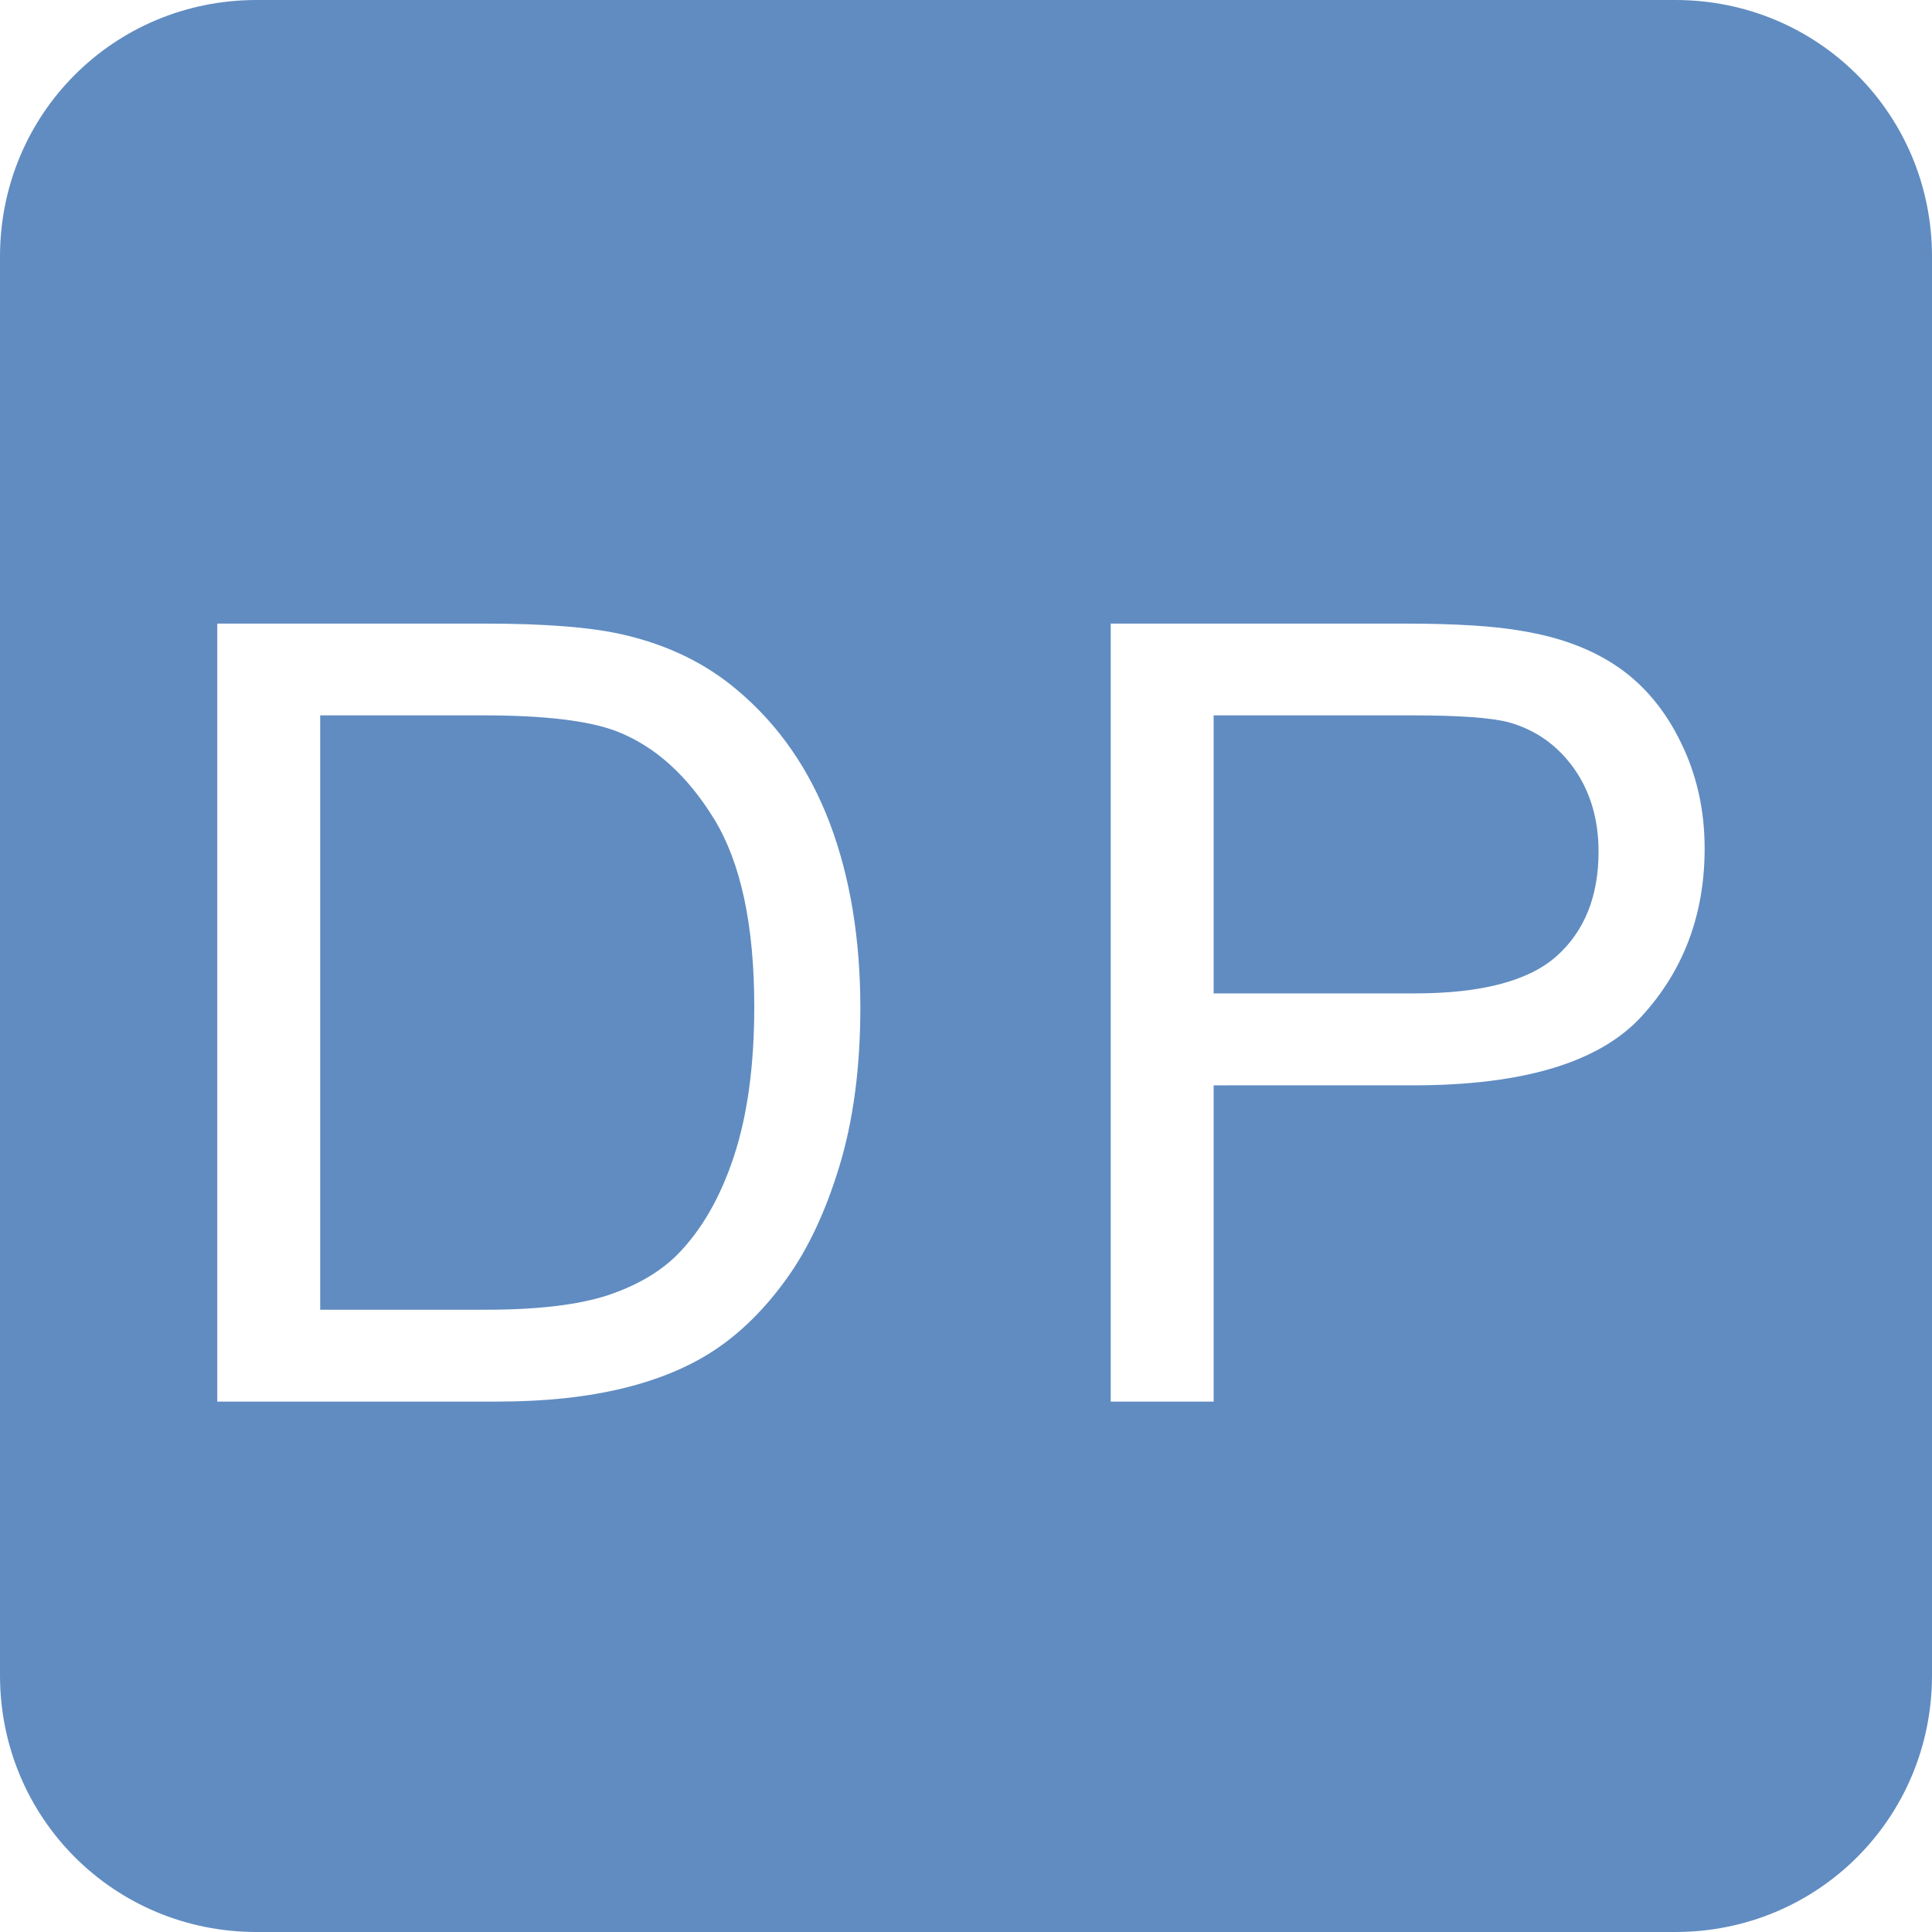
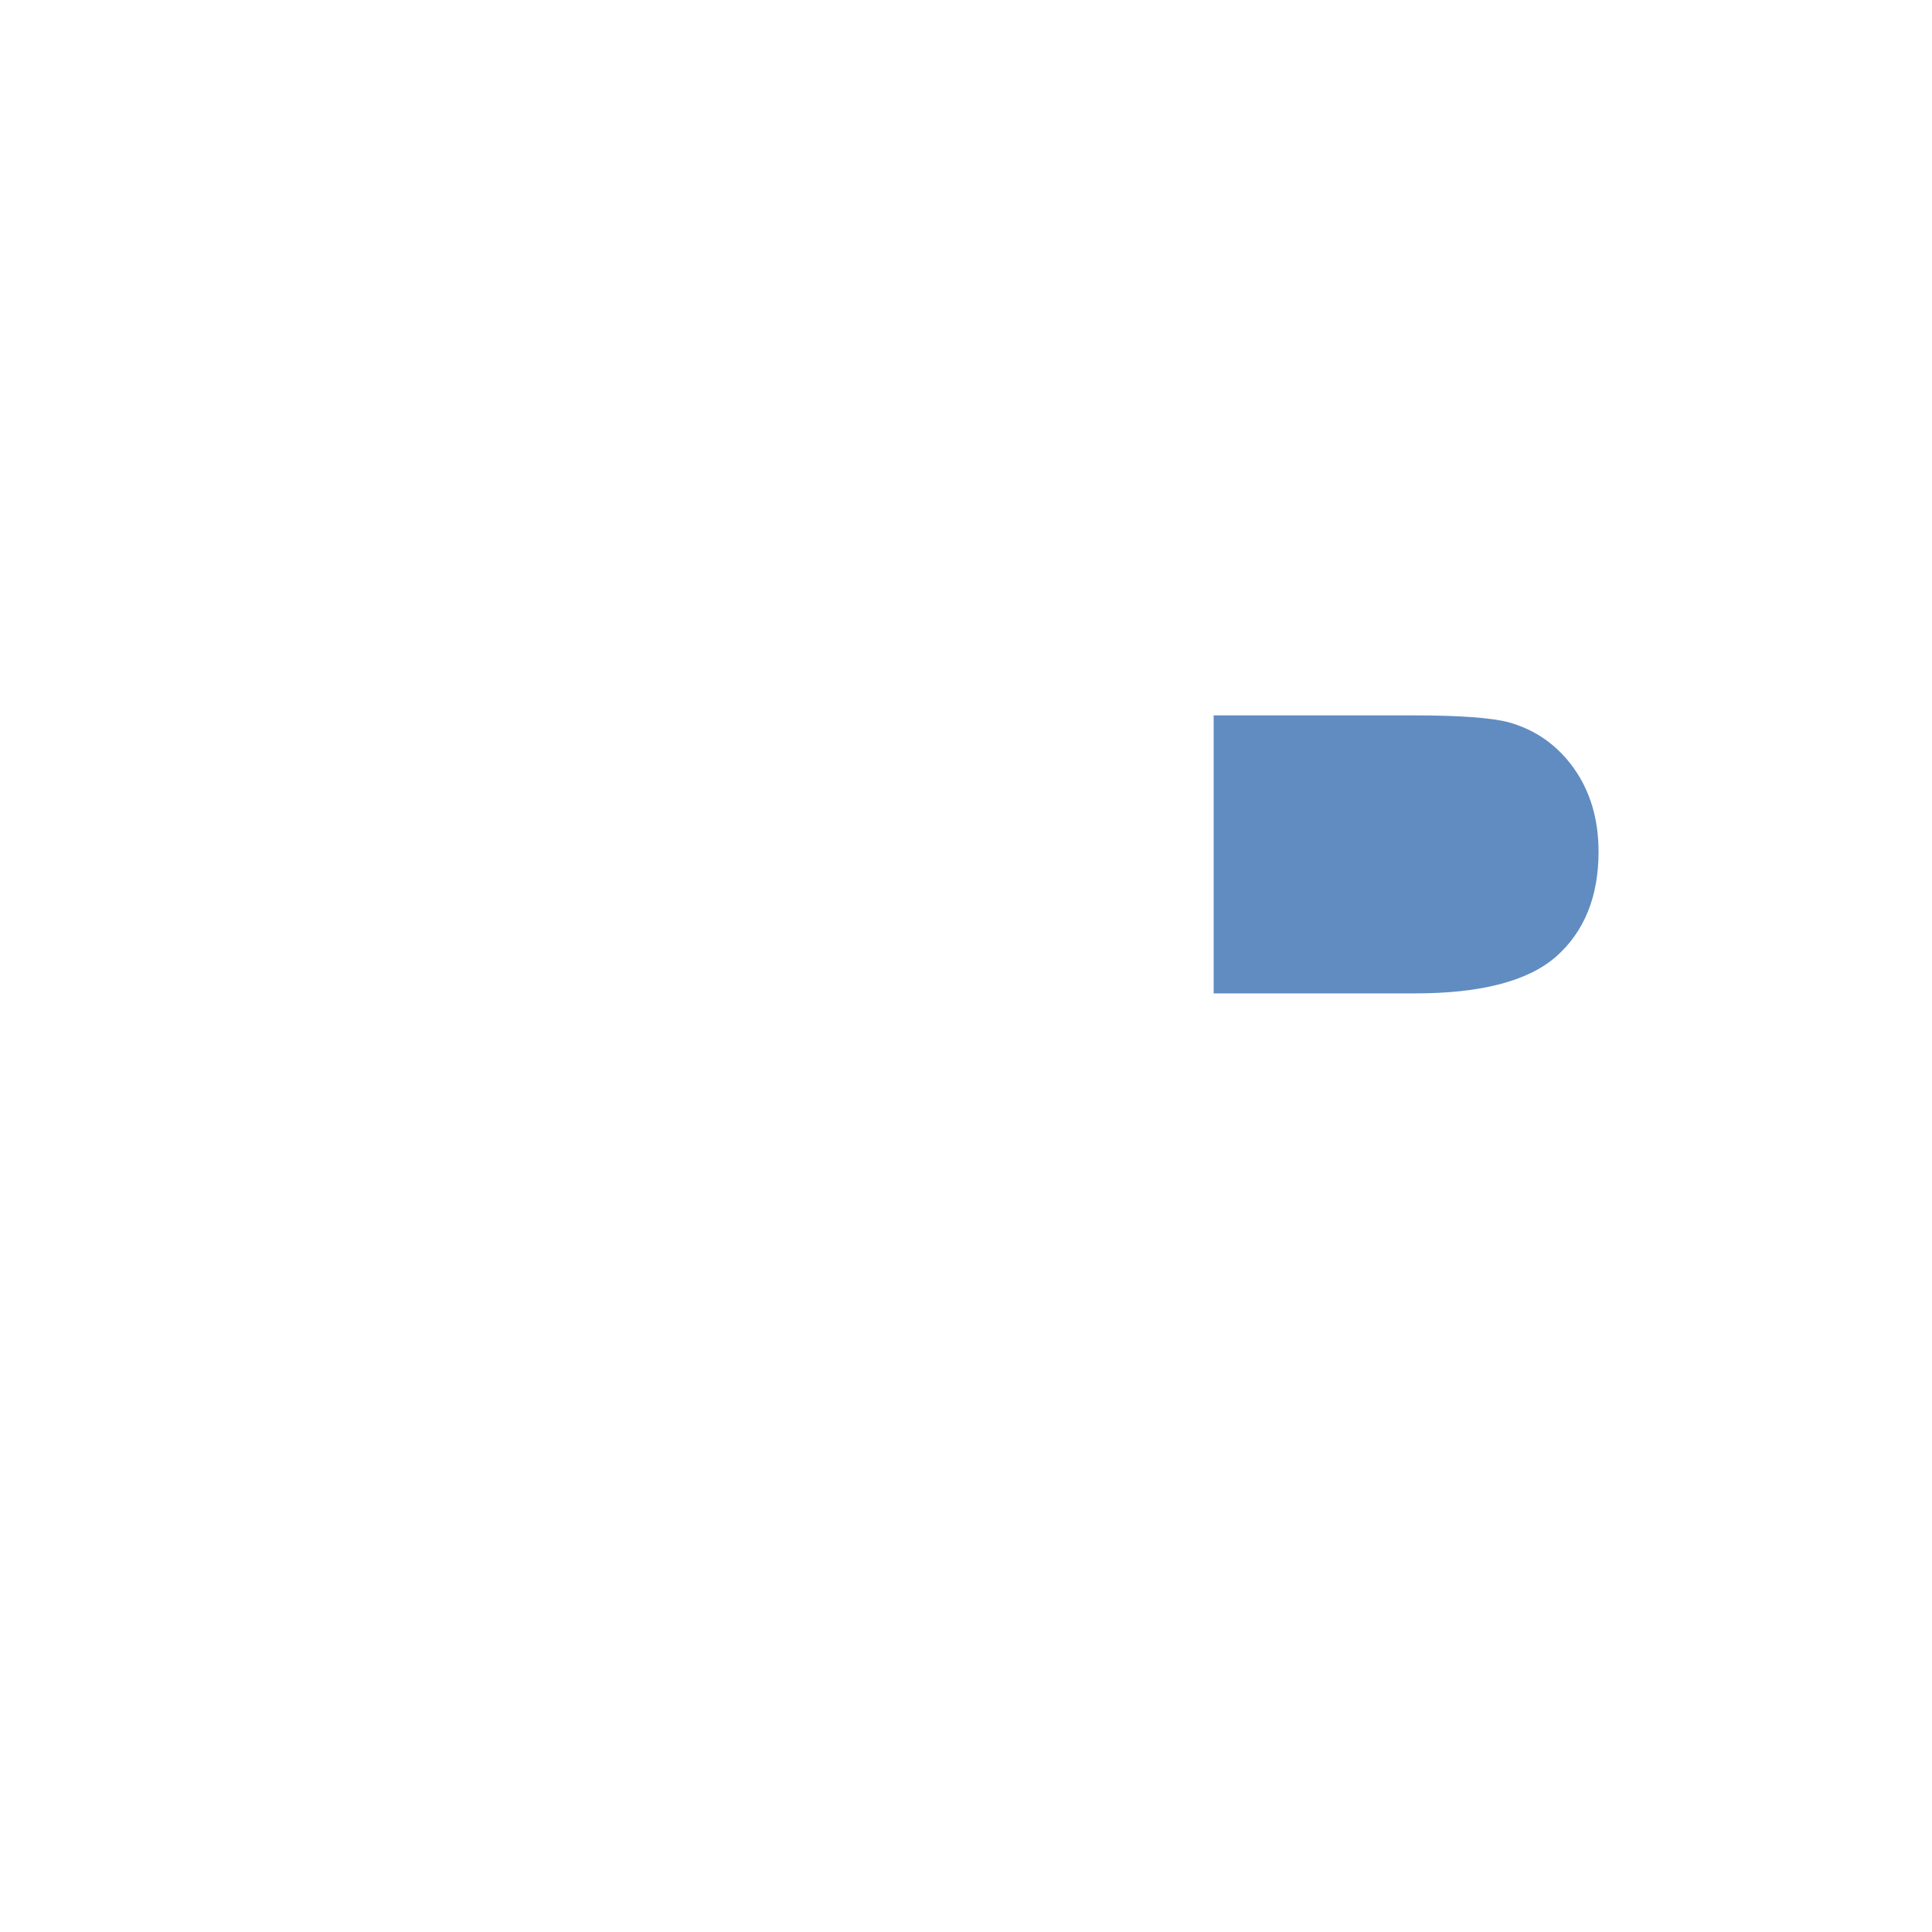
<svg xmlns="http://www.w3.org/2000/svg" version="1.1" id="图层_1" x="0px" y="0px" width="22px" height="22px" viewBox="0 0 22 22" enable-background="new 0 0 22 22" xml:space="preserve">
  <g>
    <path fill="#608CC1" d="M17.18,8.225c-0.196-0.052-0.562-0.079-1.094-0.079H13.82v3.166h2.29c0.758,0,1.295-0.141,1.614-0.423   c0.316-0.282,0.479-0.679,0.479-1.19c0-0.371-0.095-0.688-0.282-0.952C17.732,8.484,17.485,8.31,17.18,8.225z" />
-     <path fill="#608CC1" d="M19.078,0H2.922C1.298,0,0,1.298,0,2.922v16.156C0,20.701,1.298,22,2.922,22h16.156   C20.701,22,22,20.701,22,19.078V2.922C22,1.298,20.701,0,19.078,0z M9.561,13.271c-0.157,0.52-0.358,0.949-0.604,1.29   c-0.246,0.342-0.515,0.608-0.807,0.804c-0.292,0.196-0.645,0.344-1.057,0.444C6.68,15.909,6.206,15.96,5.67,15.96H2.474V7.101   h3.051c0.689,0,1.214,0.042,1.577,0.127c0.507,0.117,0.94,0.329,1.299,0.635C8.868,8.257,9.217,8.762,9.45,9.376   c0.231,0.614,0.347,1.316,0.347,2.106C9.796,12.154,9.718,12.751,9.561,13.271z M18.691,11.576c-0.48,0.522-1.346,0.783-2.6,0.783   H13.82v3.601h-1.172V7.101h3.342c0.588,0,1.036,0.028,1.348,0.085c0.436,0.072,0.798,0.21,1.093,0.414   c0.293,0.204,0.532,0.488,0.709,0.854c0.181,0.367,0.271,0.77,0.271,1.208C19.411,10.417,19.17,11.054,18.691,11.576z" />
-     <path fill="#608CC1" d="M7.023,8.328c-0.314-0.121-0.82-0.182-1.517-0.182H3.646v6.768h1.892c0.584,0,1.042-0.055,1.375-0.162   c0.332-0.11,0.597-0.264,0.794-0.459c0.278-0.279,0.494-0.653,0.649-1.122c0.155-0.468,0.233-1.038,0.233-1.706   c0-0.927-0.152-1.639-0.456-2.137C7.828,8.831,7.458,8.497,7.023,8.328z" />
  </g>
</svg>